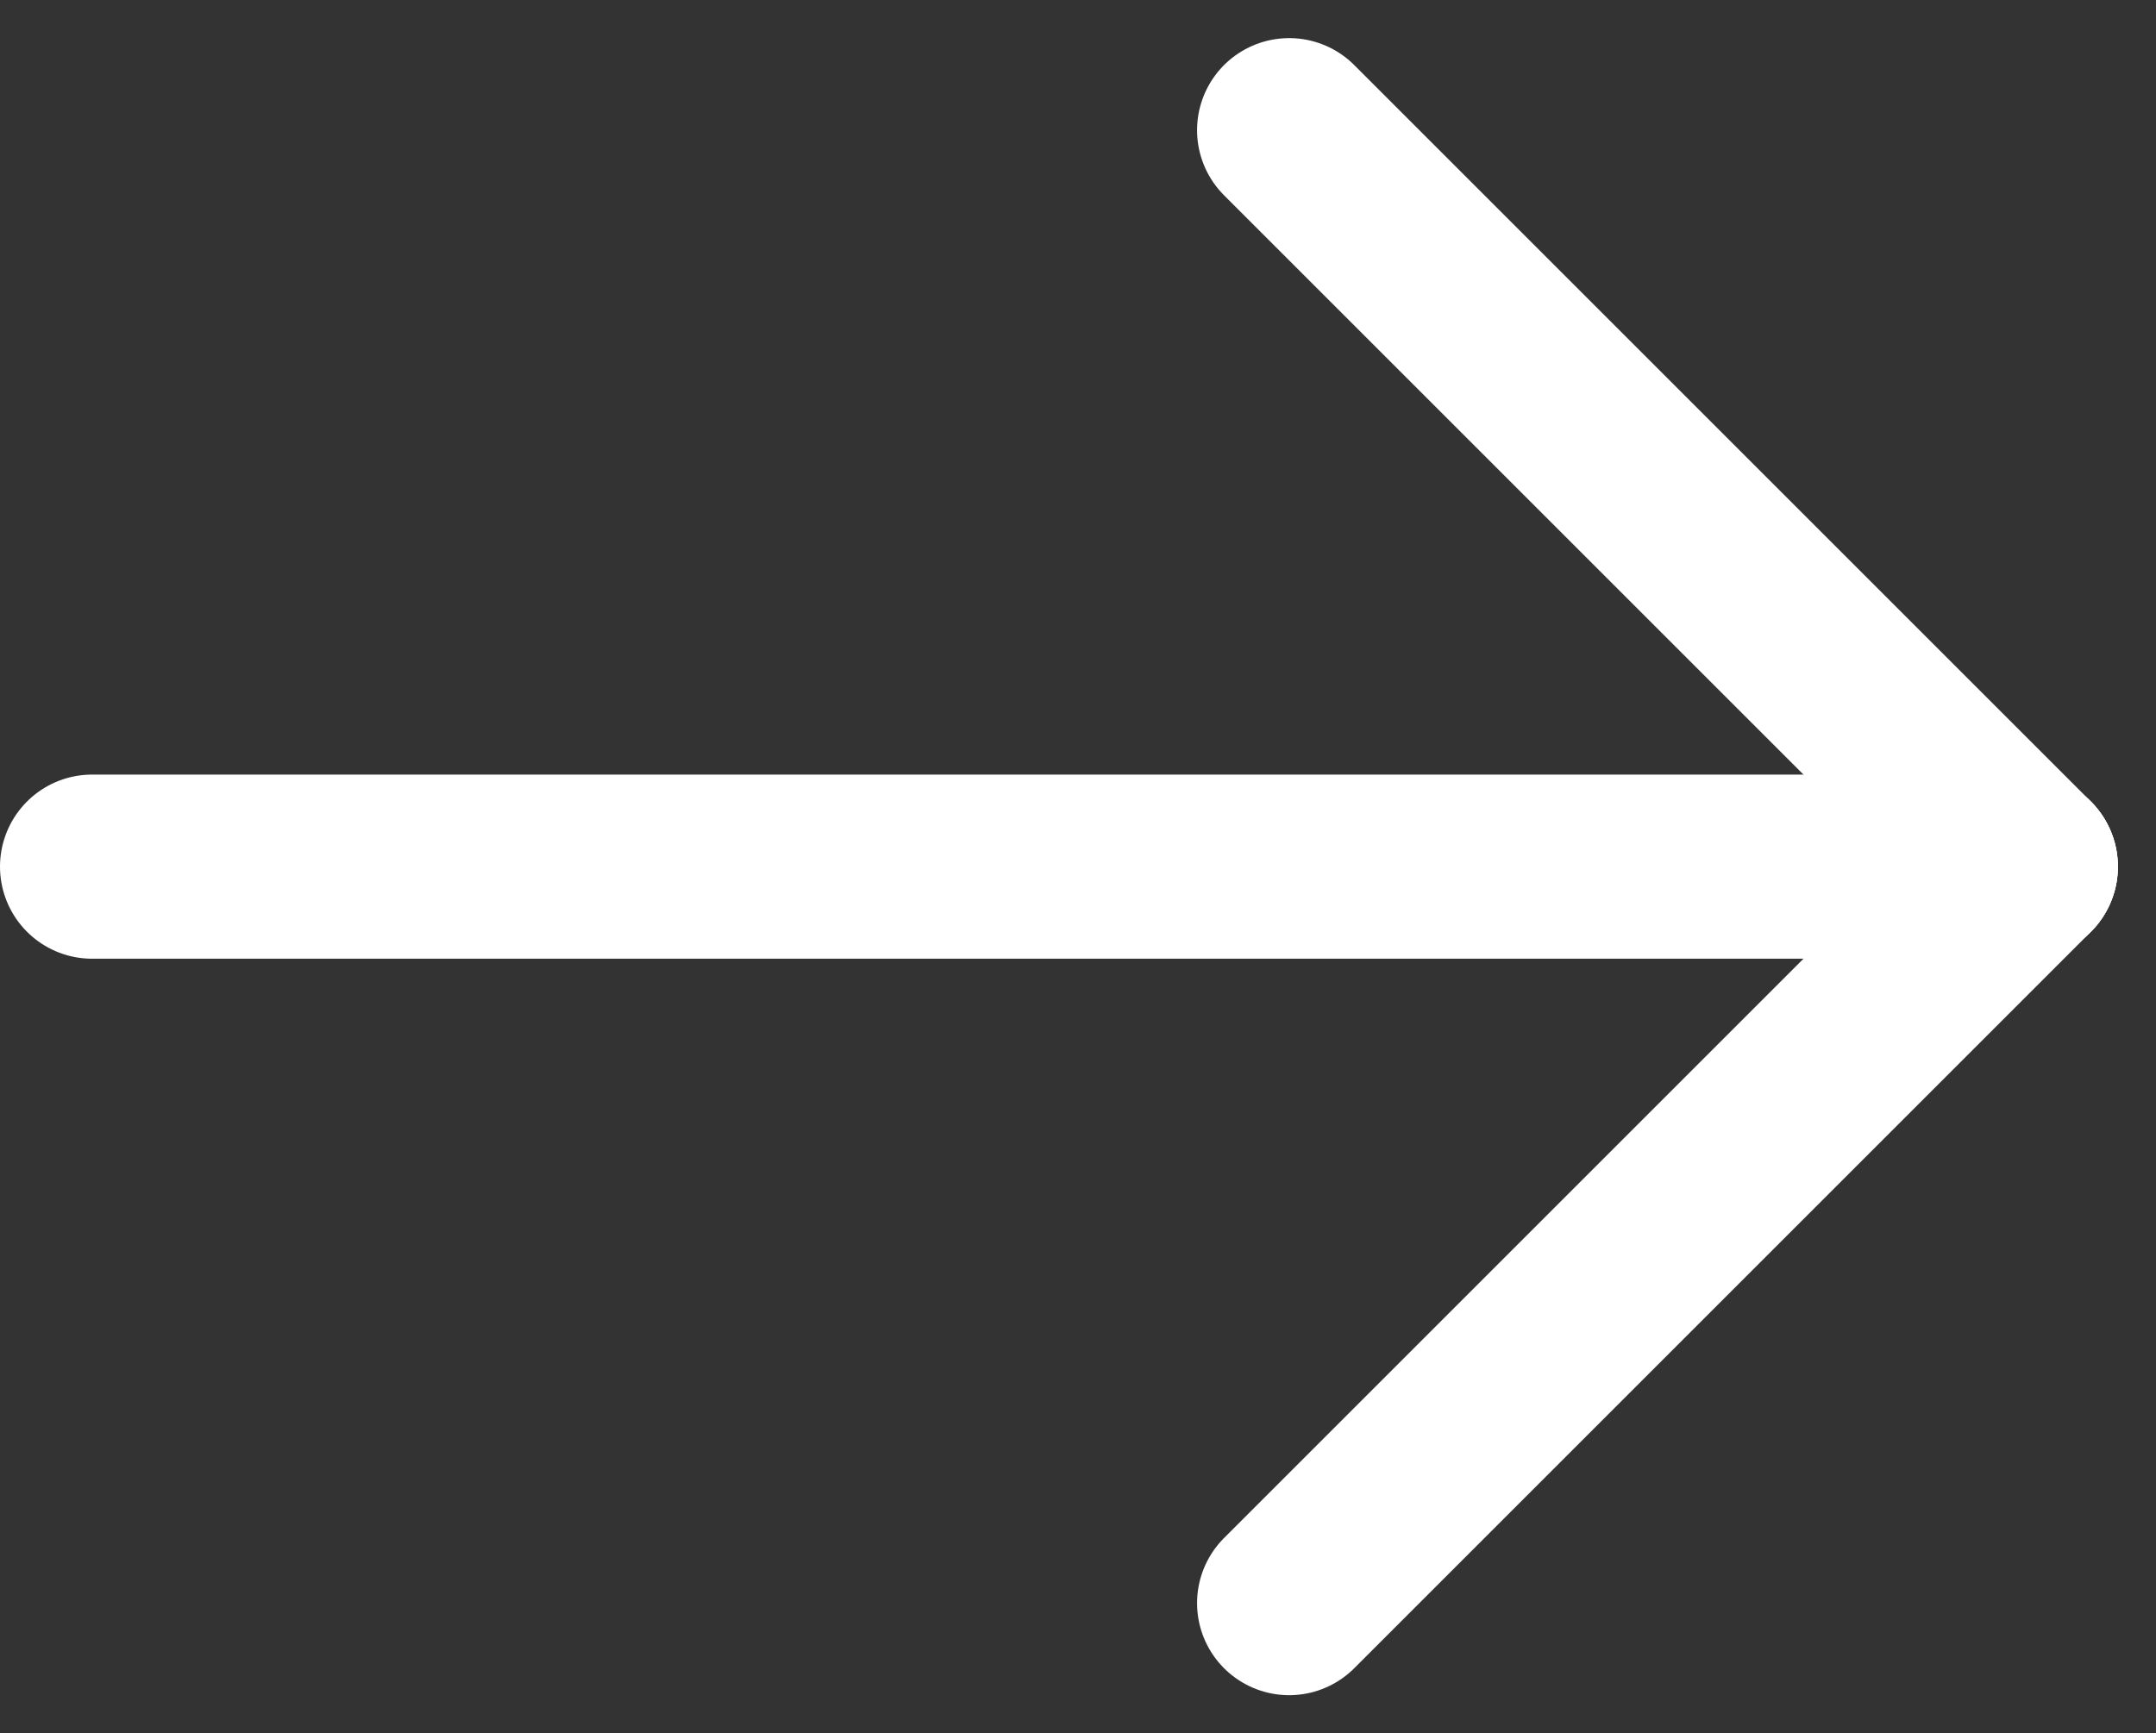
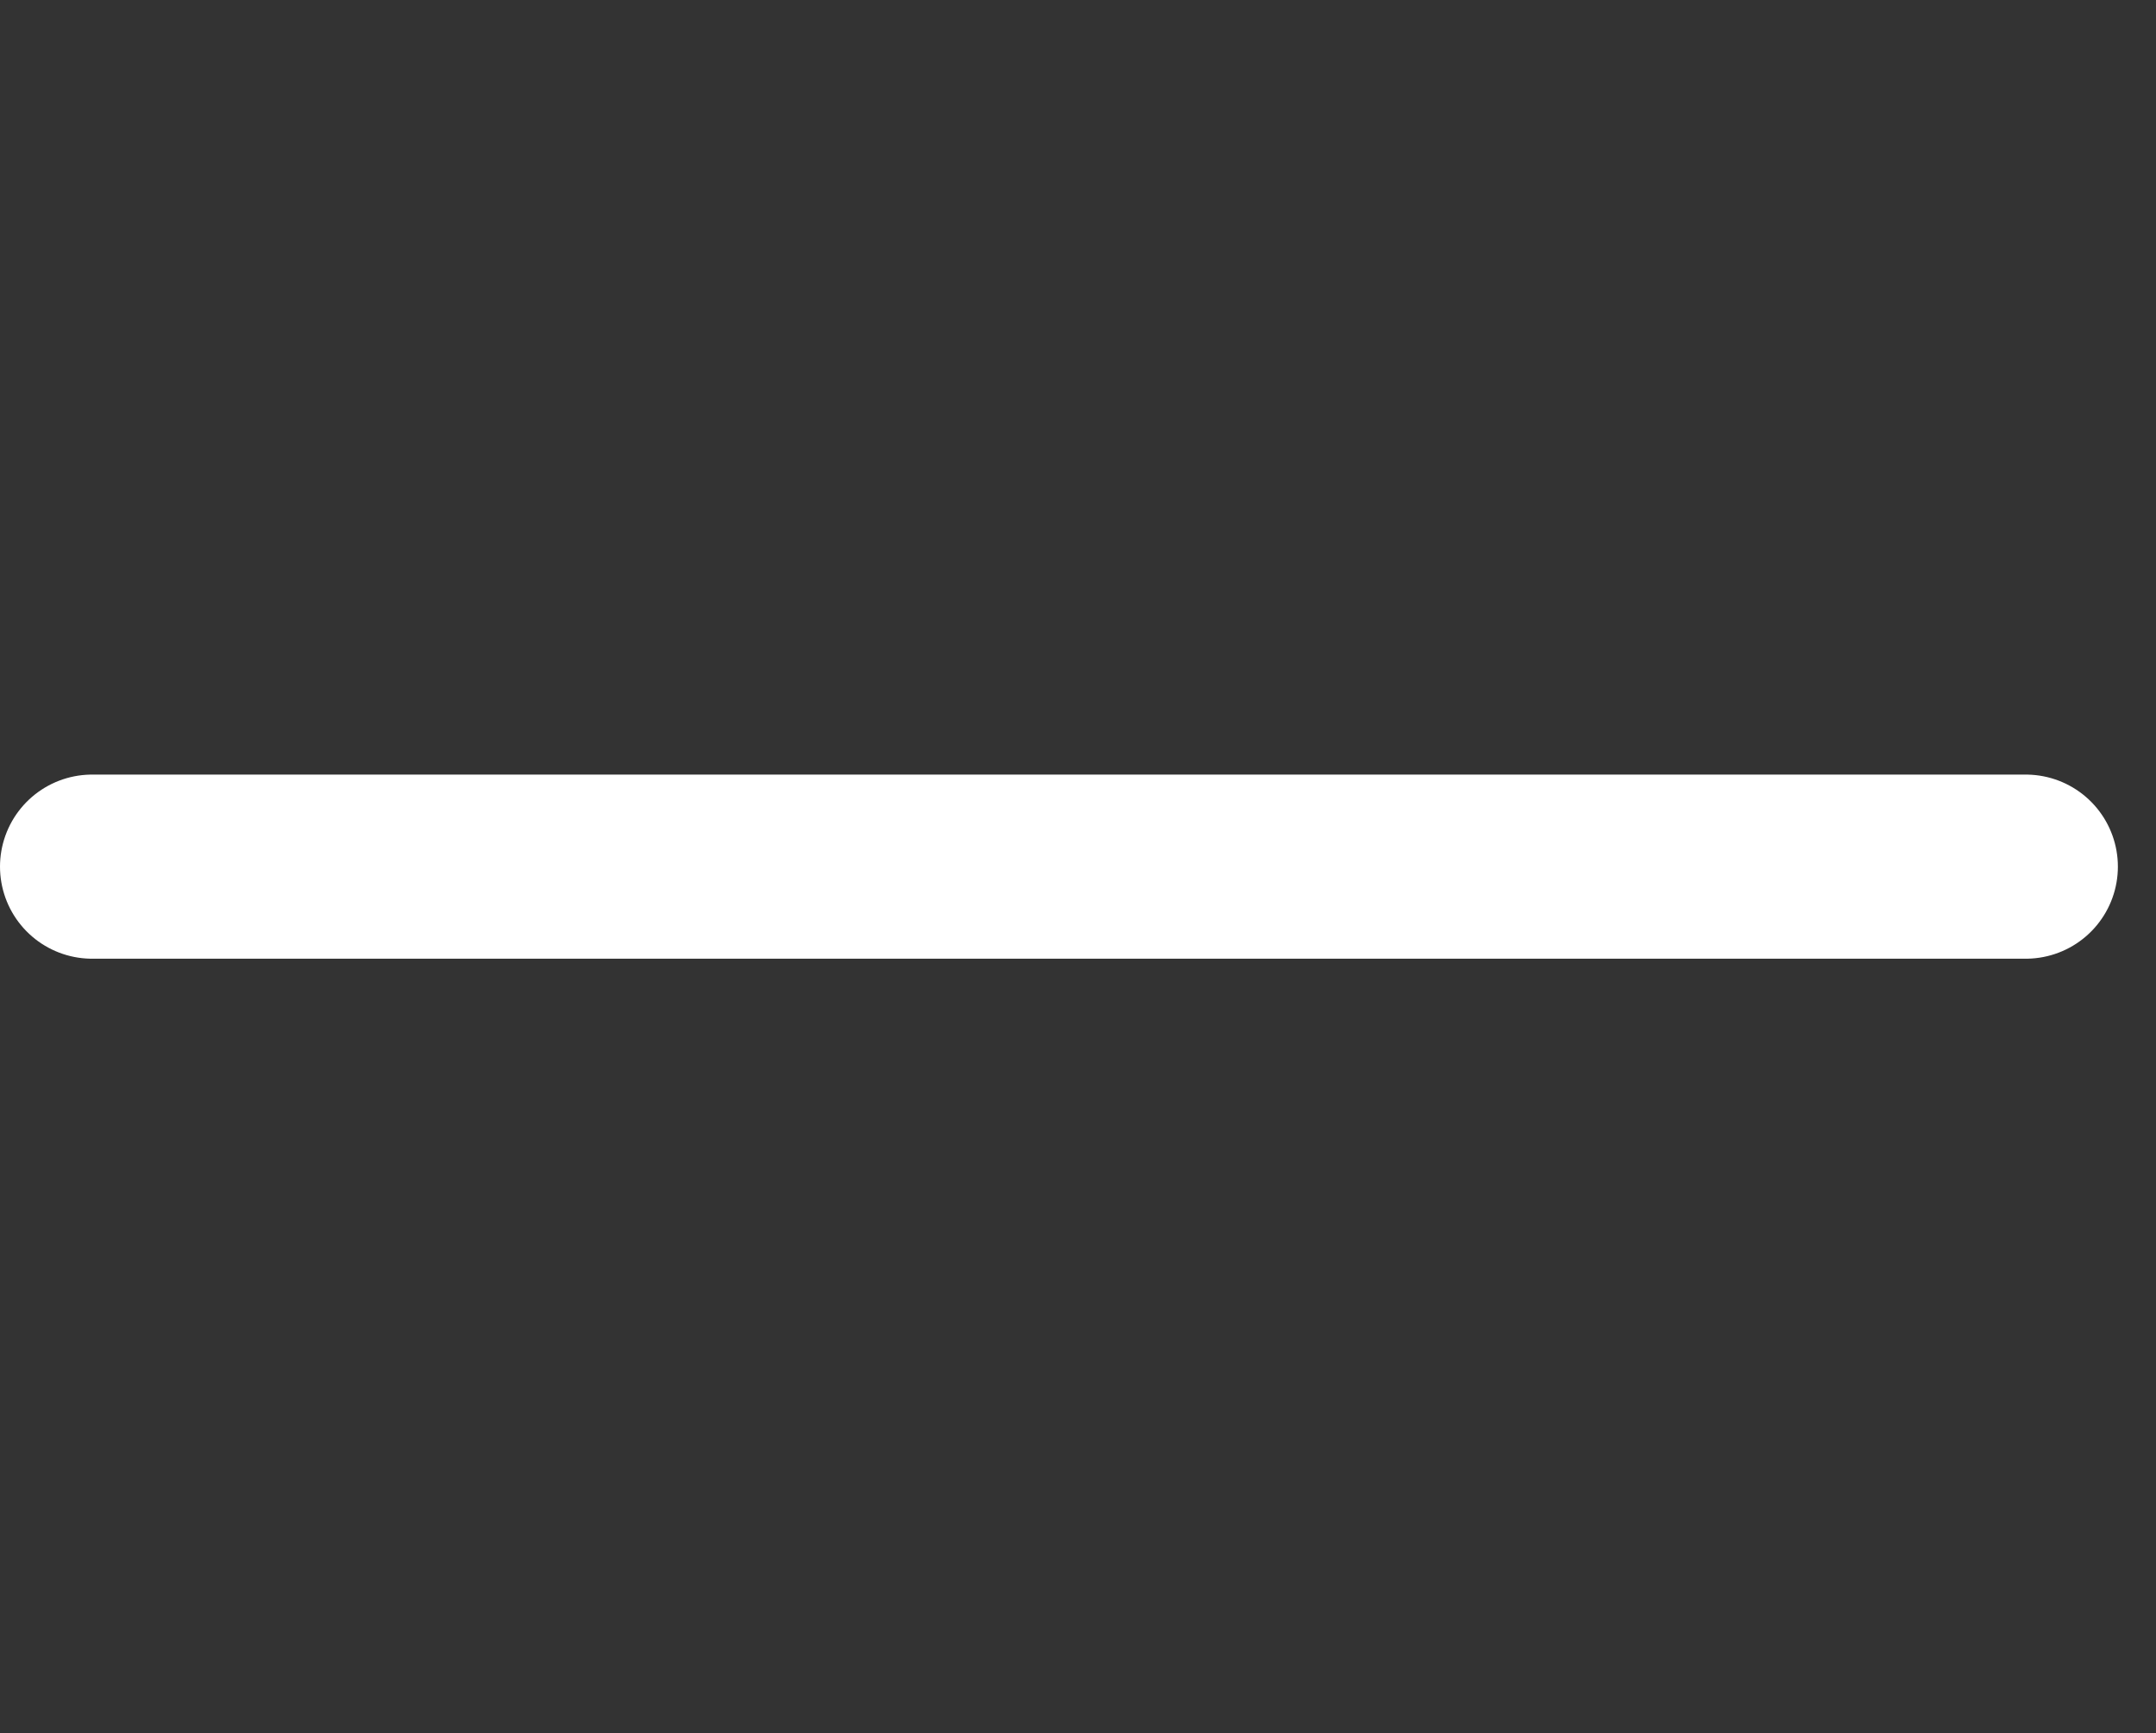
<svg xmlns="http://www.w3.org/2000/svg" width="23.414" height="18.828" viewBox="0 0 23.414 18.828">
  <rect x="0" y="0" width="23.414" height="18.828" fill="#333333" stroke="none" />
  <g id="arrow" transform="translate(-303.5 -1400.086)">
    <line id="Line_10" data-name="Line 10" x2="21" transform="translate(304.5 1409.5)" fill="none" stroke="#ffffff" stroke-linecap="round" stroke-width="2" />
-     <line id="Line_11" data-name="Line 11" x2="8" y2="8" transform="translate(317.5 1401.5)" fill="none" stroke="#ffffff" stroke-linecap="round" stroke-width="2" />
-     <line id="Line_12" data-name="Line 12" y1="8" x2="8" transform="translate(317.5 1409.5)" fill="none" stroke="#ffffff" stroke-linecap="round" stroke-width="2" />
  </g>
</svg>